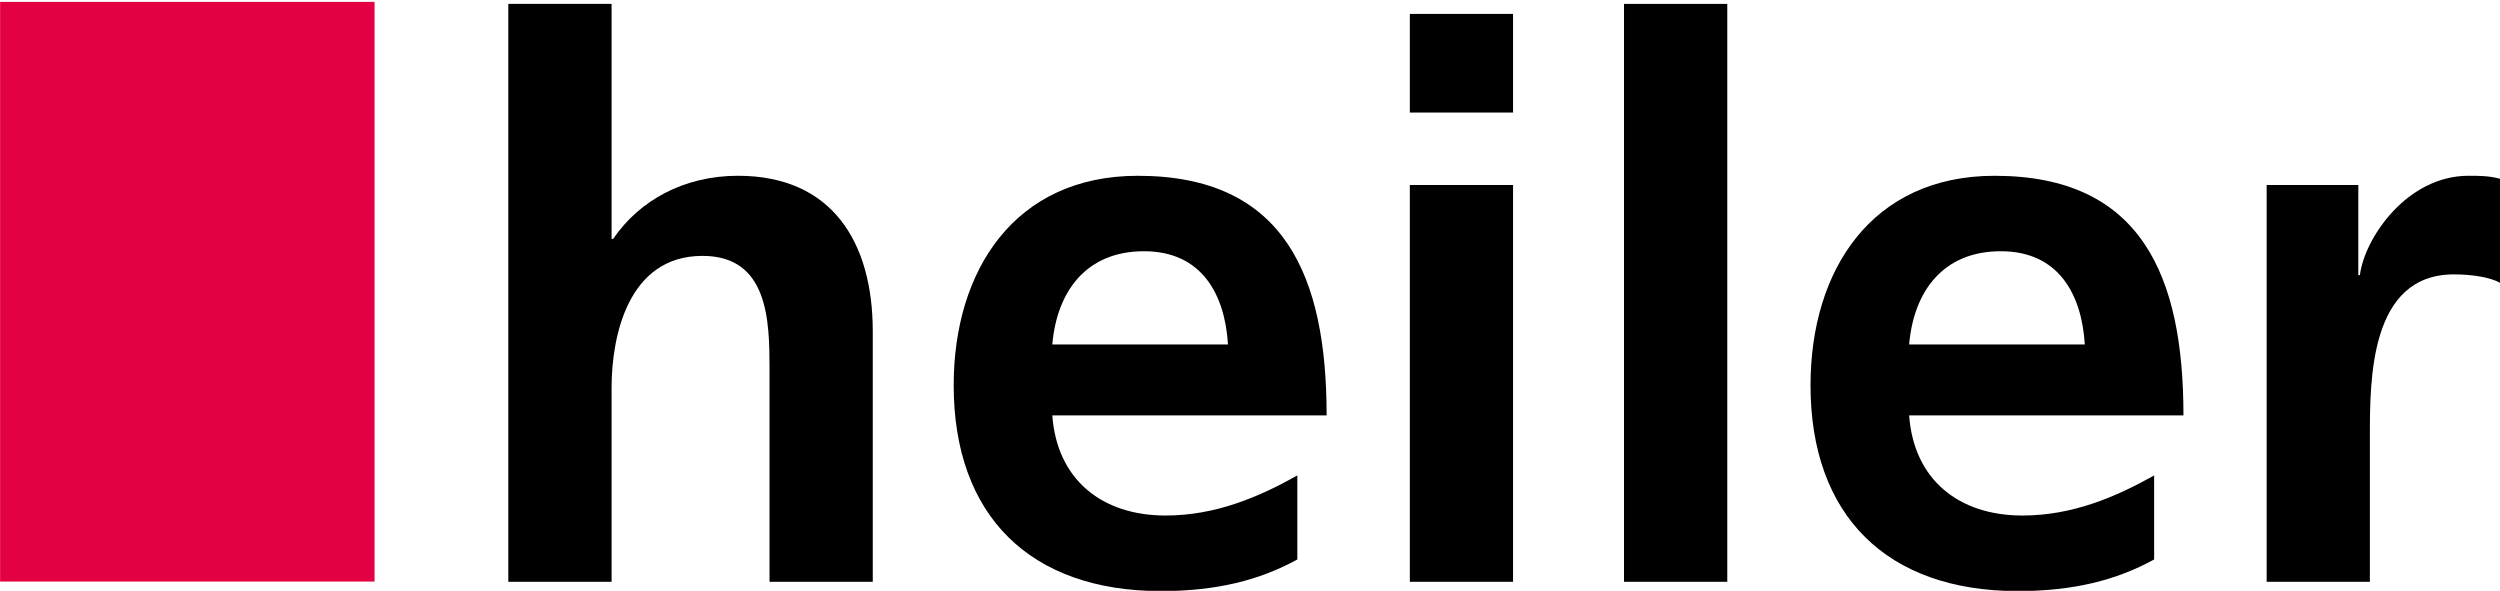
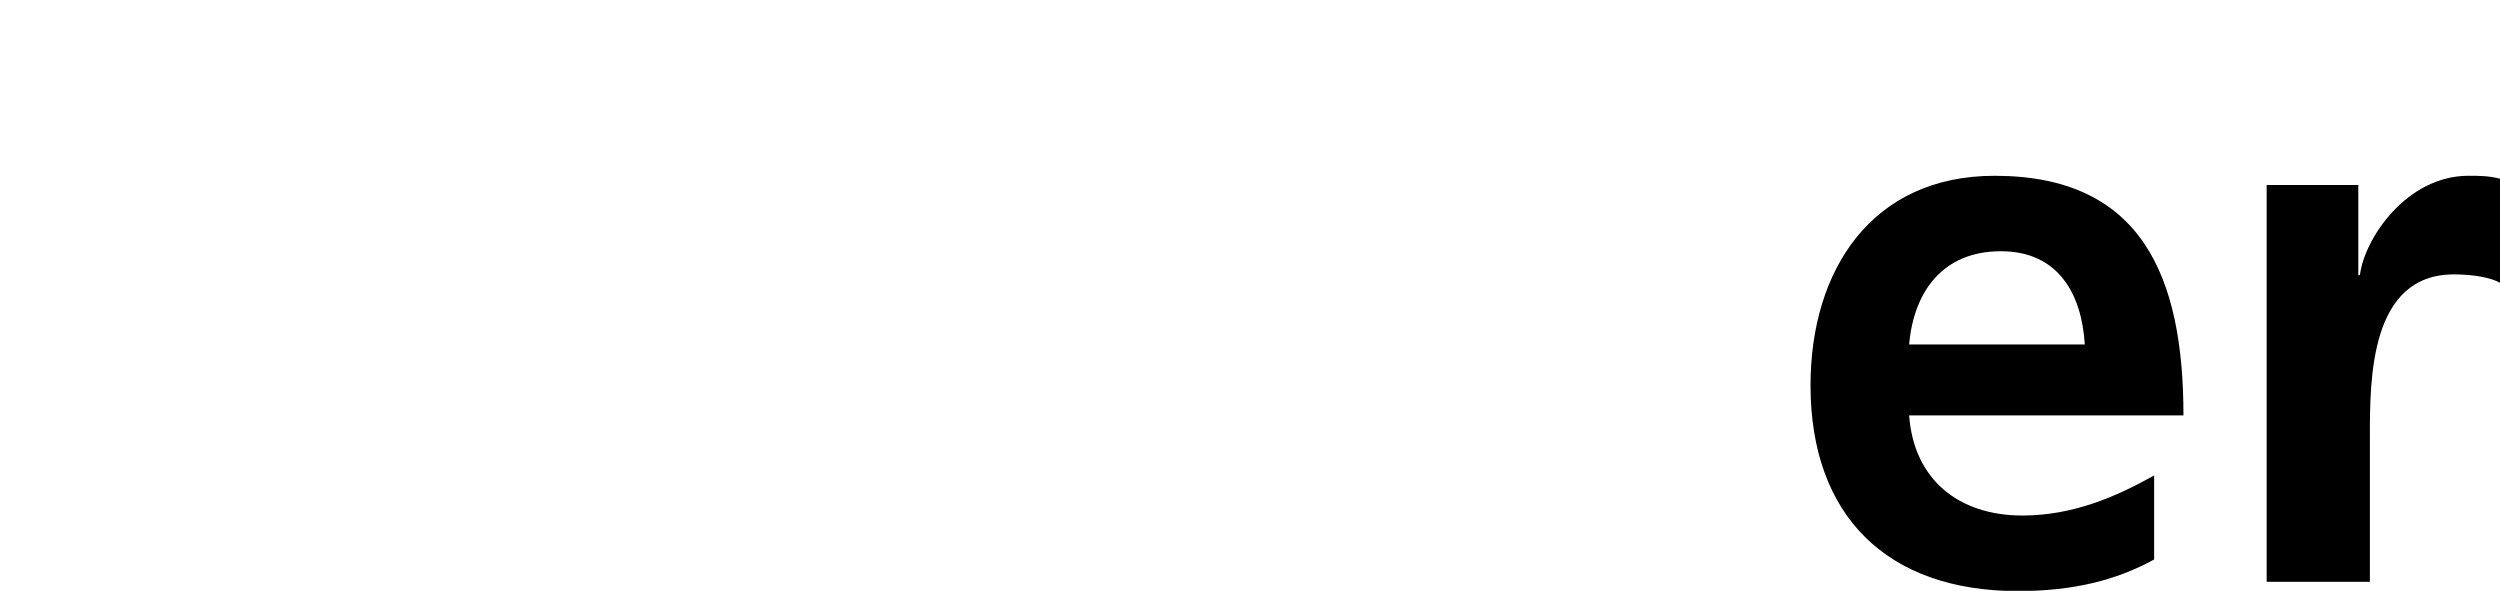
<svg xmlns="http://www.w3.org/2000/svg" version="1.1" id="Ebene_1" x="0px" y="0px" width="1024px" height="242px" viewBox="0 0 1024 242" enable-background="new 0 0 1024 242" xml:space="preserve">
-   <rect x="0.04" y="0.775" fill="#E30043" width="153.376" height="237.431" />
-   <path d="M208.202,1.596h42.303V97.87h0.631c10.729-15.787,29.038-25.876,51.127-25.876c38.501,0,55.223,27.12,55.223,63.729v102.58  h-42.29V151.51c0-19.888-0.309-46.699-27.455-46.699c-30.617,0-37.236,33.144-37.236,53.976v79.517h-42.303V1.596z" />
-   <path d="M502.981,141.094c-1.256-20.522-10.729-38.188-34.4-38.188c-23.671,0-35.675,16.431-37.554,38.188H502.981z   M531.385,229.157c-15.465,8.511-33.13,12.947-55.858,12.947c-53.667,0-84.896-30.948-84.896-84.279  c0-47.026,24.928-85.823,75.42-85.823c60.29,0,77.33,41.311,77.33,98.144H431.027c1.879,26.194,20.192,41.011,46.396,41.011  c20.51,0,38.184-7.566,53.962-16.413V229.157z" />
-   <path d="M577.467,75.777h42.281v162.526h-42.281V75.777z M577.467,5.697h42.281v40.402h-42.281V5.697z" />
-   <rect x="665.195" y="1.596" width="42.298" height="236.707" />
  <path d="M853.933,141.094c-1.252-20.522-10.725-38.188-34.396-38.188c-23.671,0-35.666,16.431-37.553,38.188H853.933z   M882.332,229.157c-15.452,8.511-33.127,12.947-55.854,12.947c-53.649,0-84.888-30.948-84.888-84.279  c0-47.026,24.924-85.823,75.415-85.823c60.282,0,77.339,41.311,77.339,98.144h-112.36c1.887,26.194,20.196,41.011,46.382,41.011  c20.522,0,38.197-7.566,53.967-16.413V229.157z" />
  <path d="M928.423,75.777h37.544v36.927h0.645c1.887-15.152,19.235-40.711,44.485-40.711c4.11,0,8.528,0,12.947,1.235v42.633  c-3.793-2.231-11.359-3.475-18.927-3.475c-34.414,0-34.414,42.907-34.414,66.27v59.646h-42.28V75.777z" />
</svg>